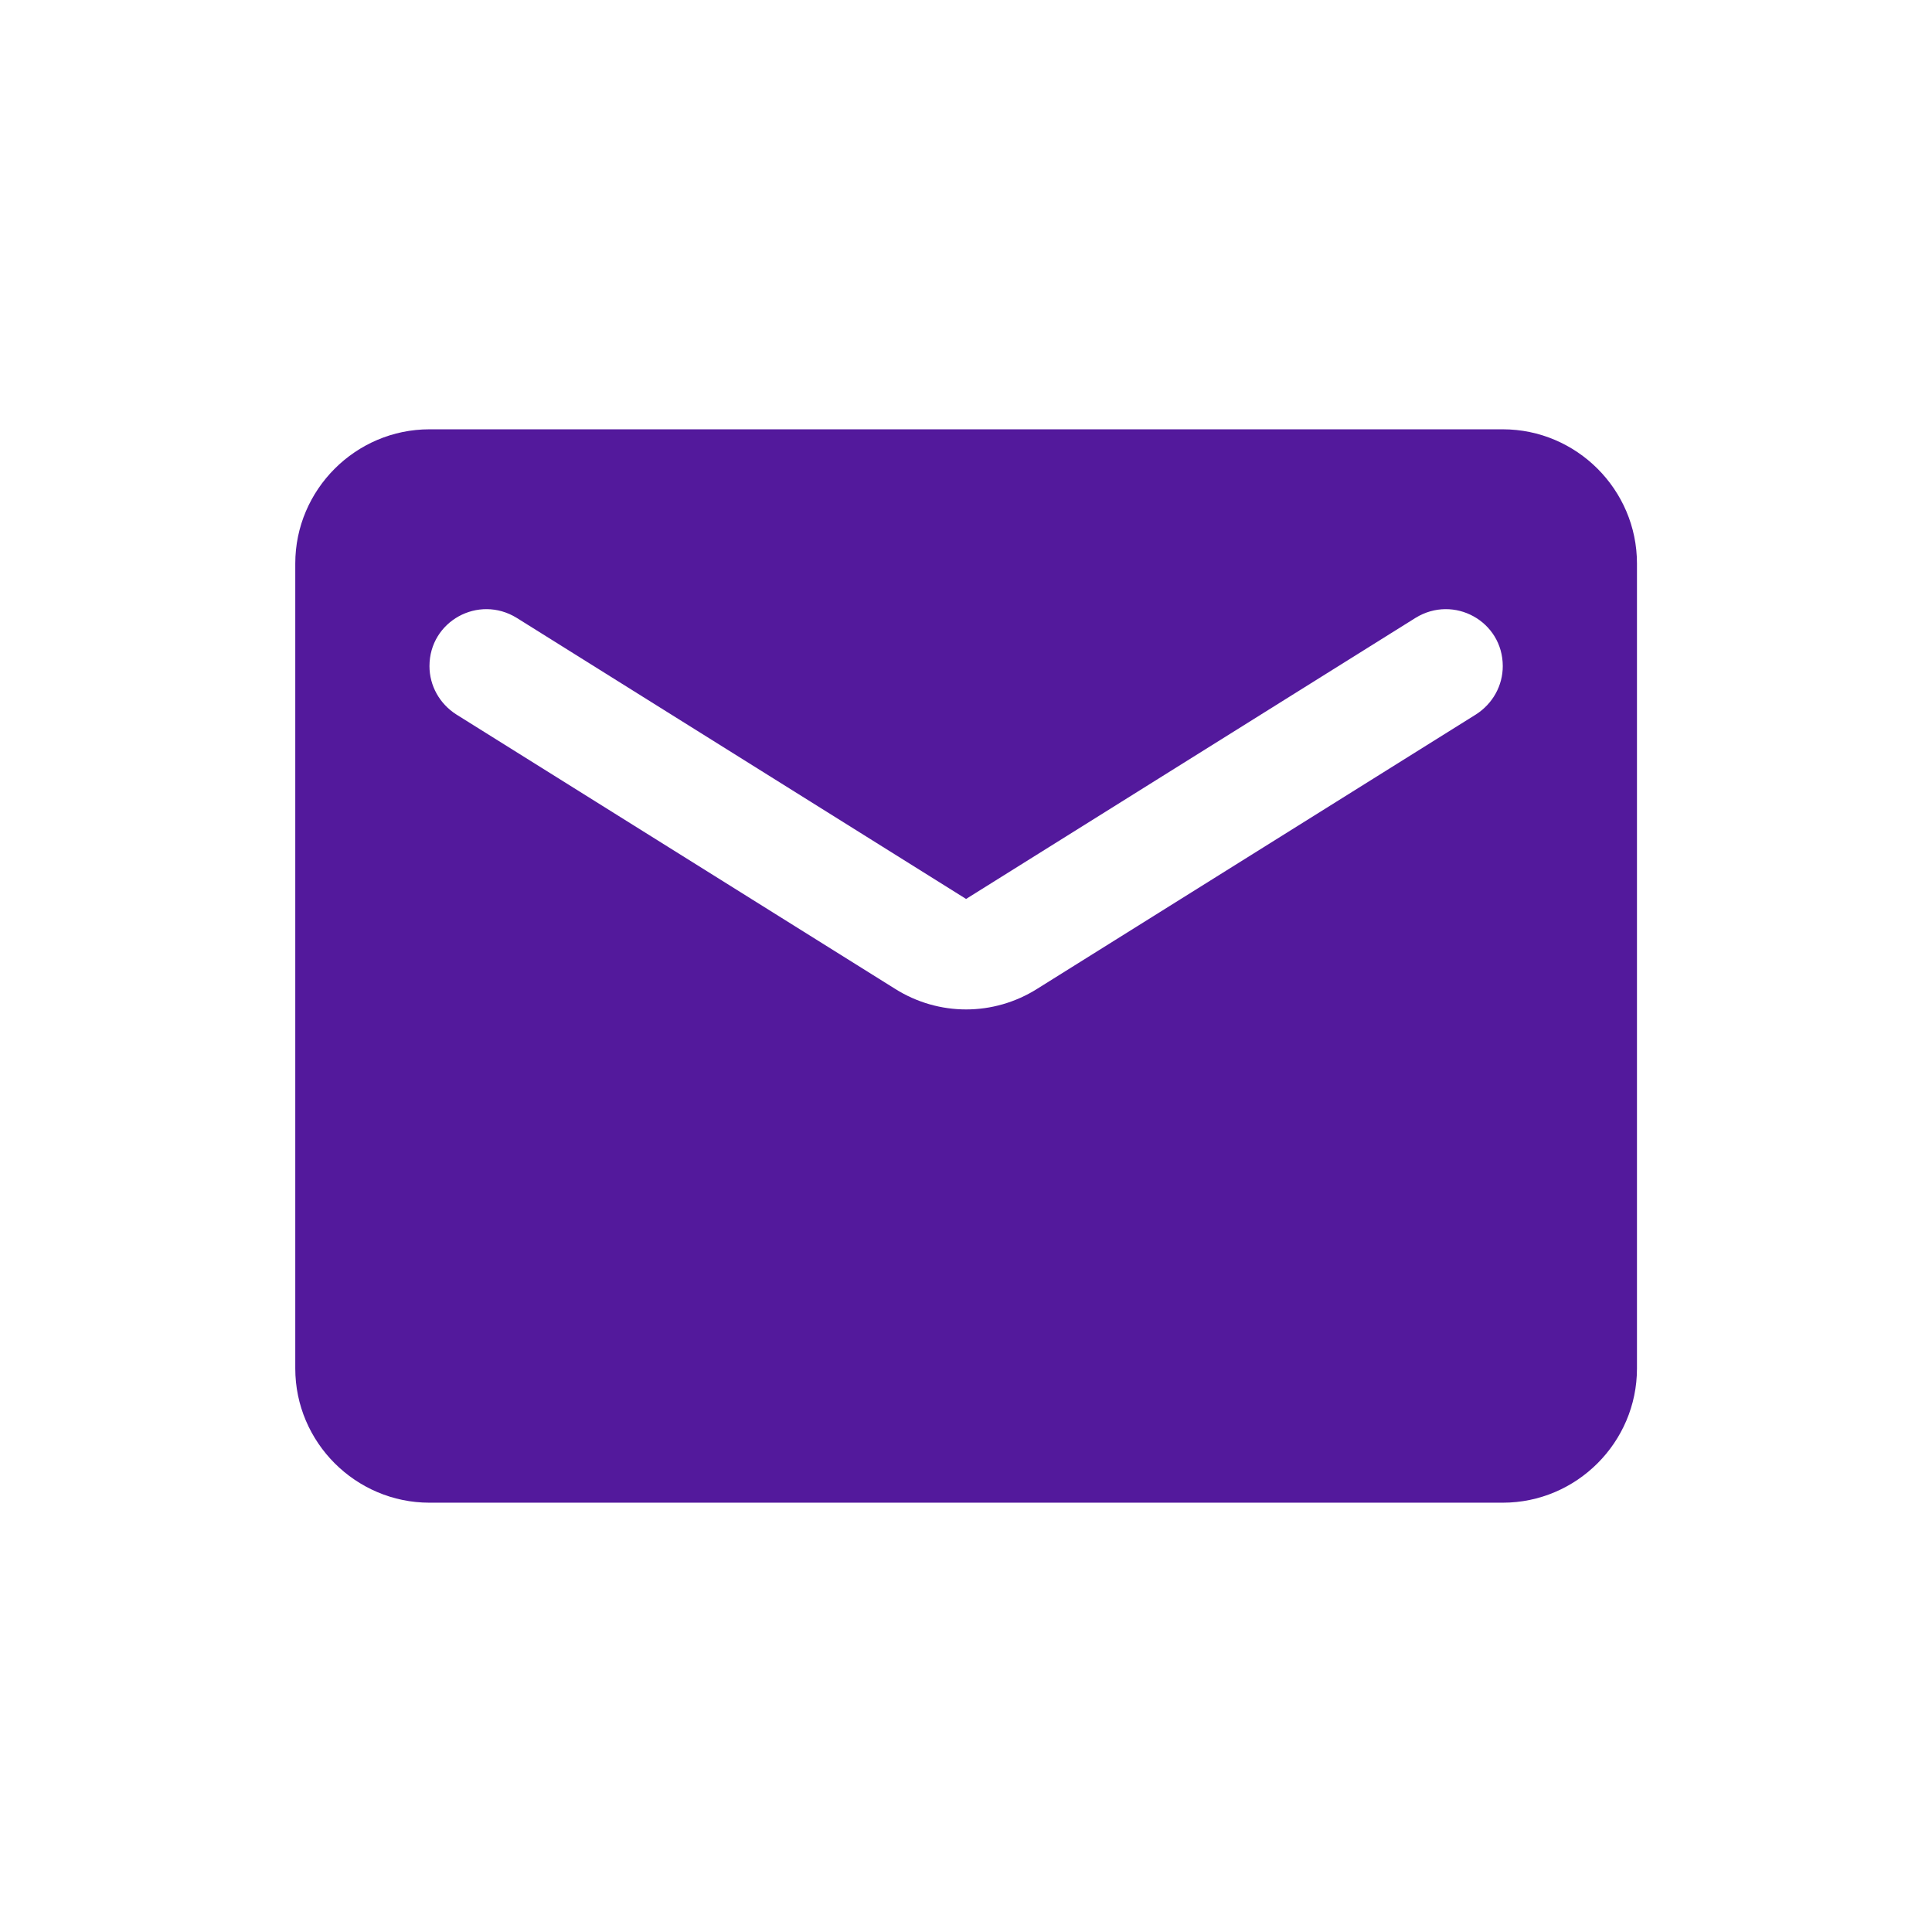
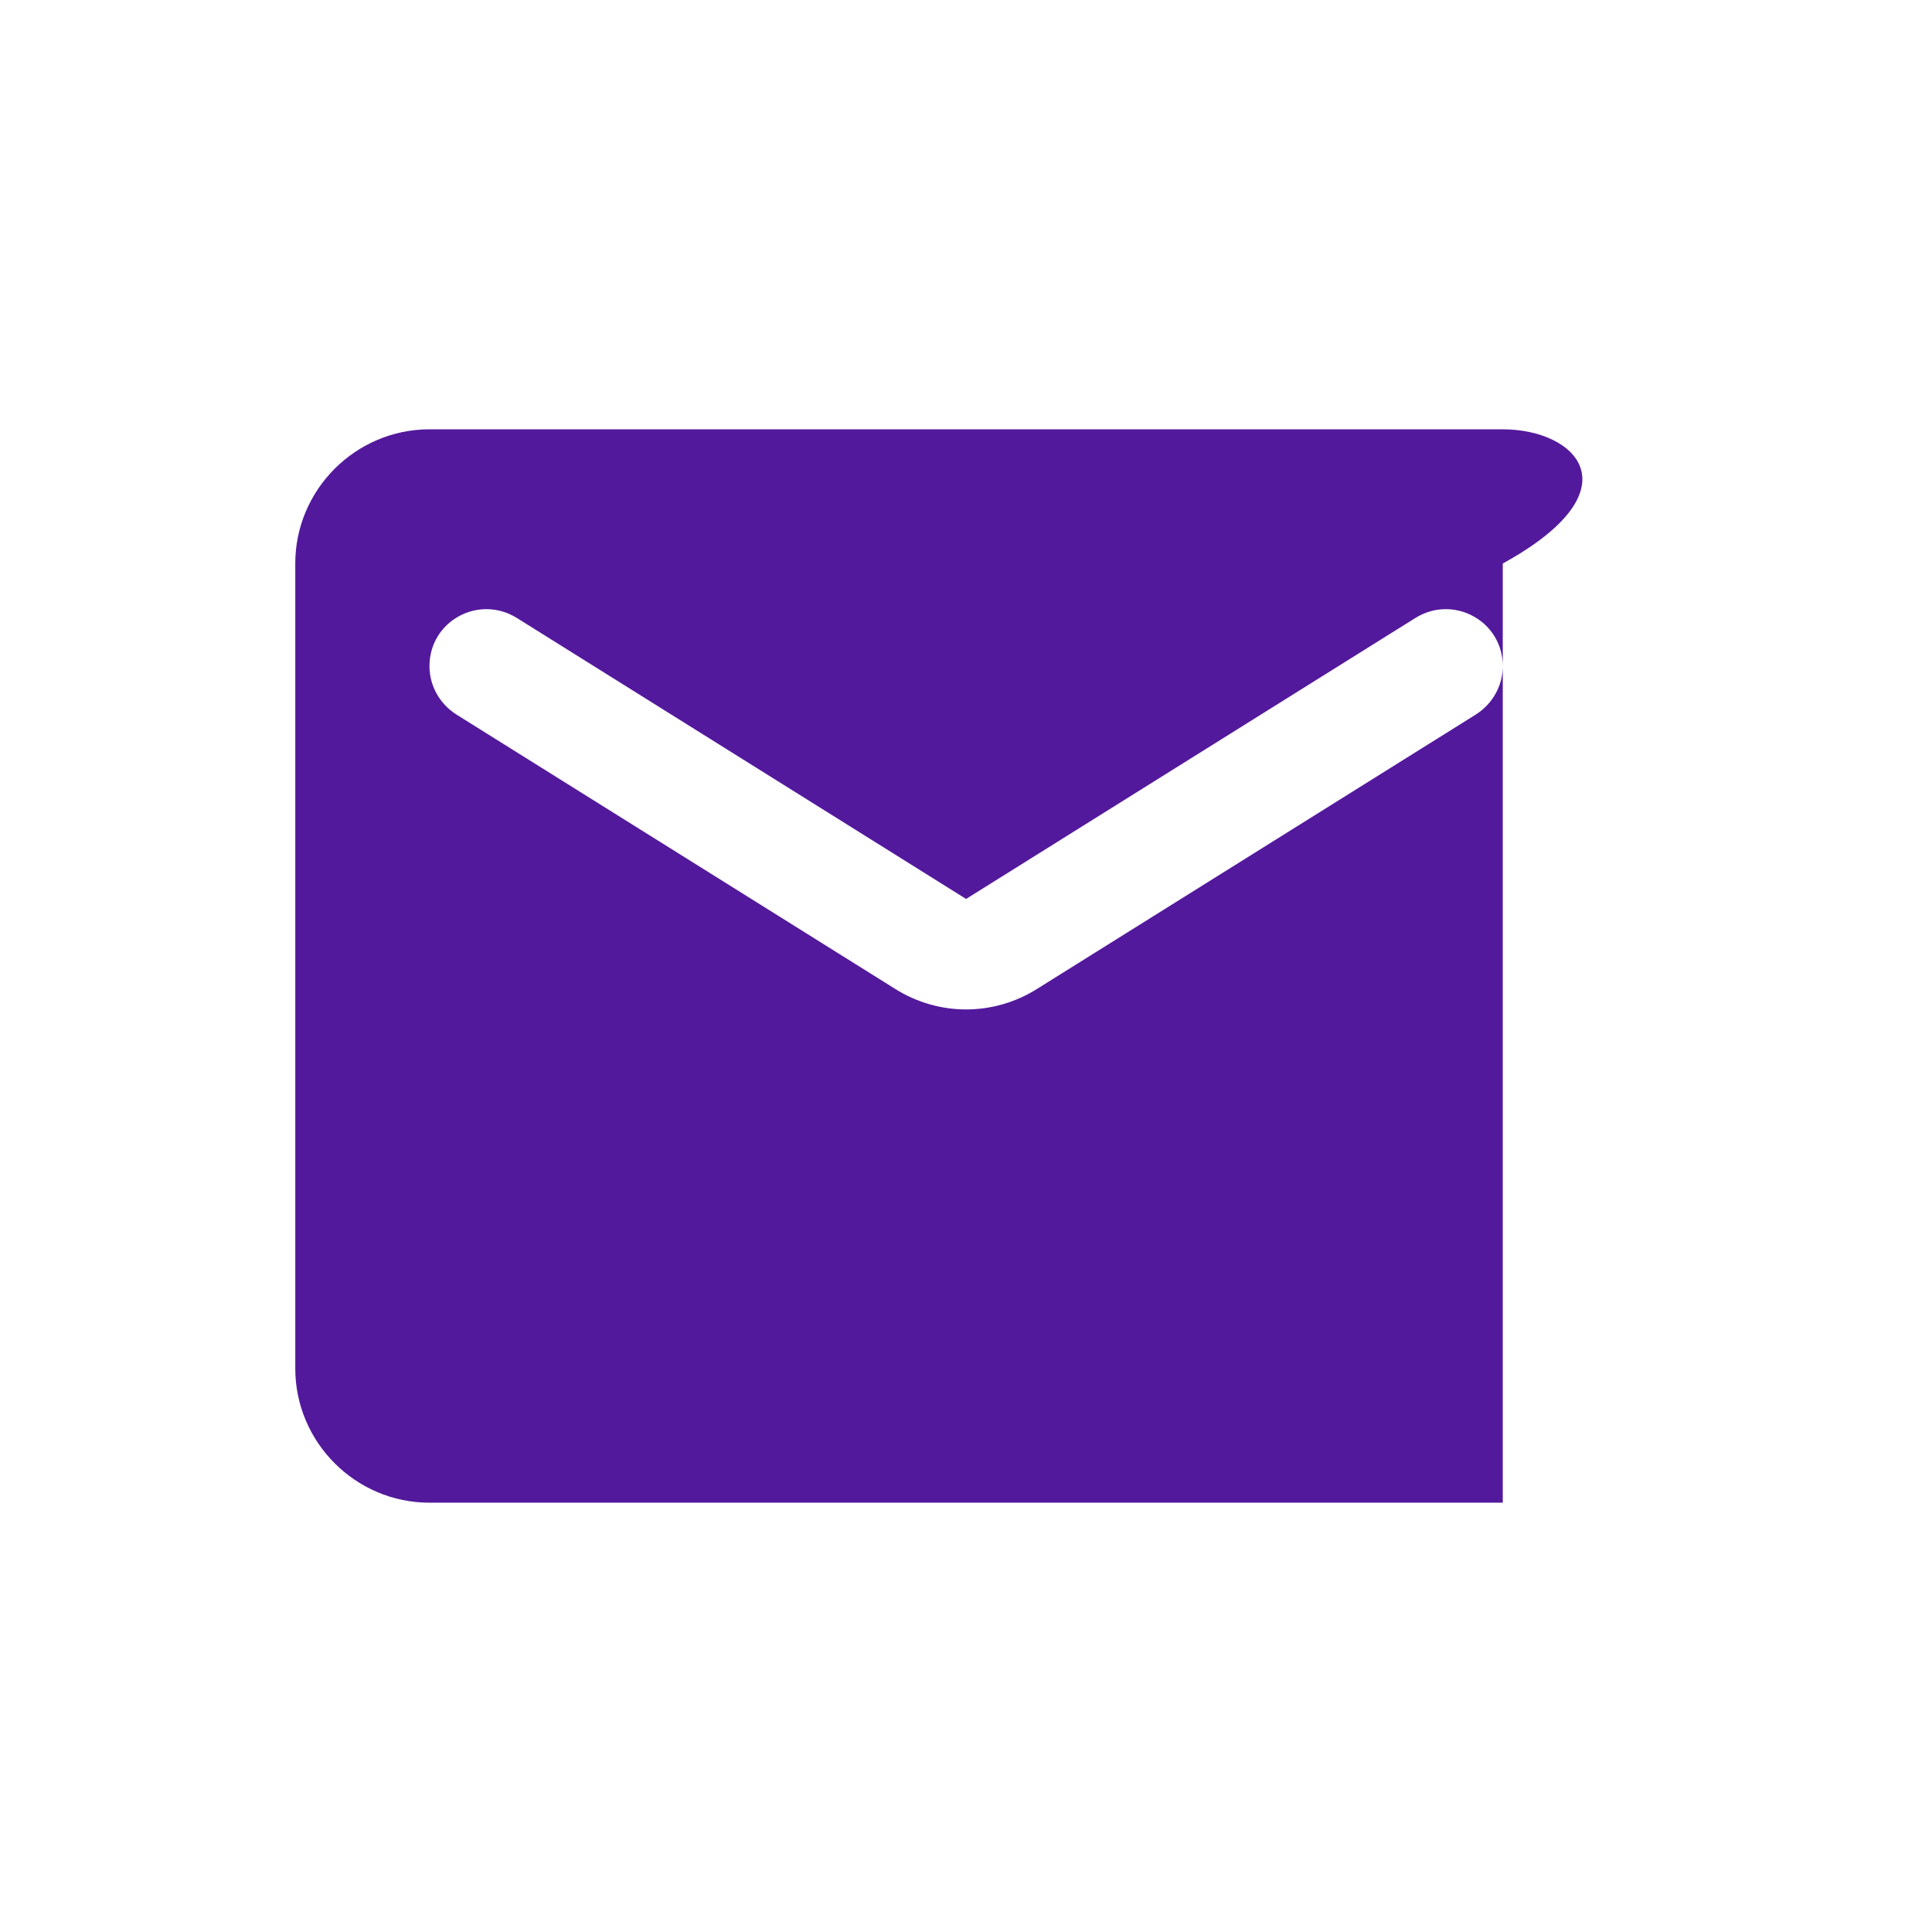
<svg xmlns="http://www.w3.org/2000/svg" width="24" height="24" viewBox="0 0 24 24" fill="none">
-   <path d="M18.668 5.333H5.335C4.418 5.333 3.668 6.083 3.668 7V17C3.668 17.917 4.418 18.667 5.335 18.667H18.668C19.585 18.667 20.335 17.917 20.335 17V7C20.335 6.083 19.585 5.333 18.668 5.333ZM18.335 8.875L12.885 12.283C12.343 12.625 11.66 12.625 11.118 12.283L5.668 8.875C5.46 8.742 5.335 8.517 5.335 8.275C5.335 7.717 5.943 7.383 6.418 7.675L12.001 11.167L17.585 7.675C18.06 7.383 18.668 7.717 18.668 8.275C18.668 8.517 18.543 8.742 18.335 8.875Z" fill="#53199C" />
+   <path d="M18.668 5.333H5.335C4.418 5.333 3.668 6.083 3.668 7V17C3.668 17.917 4.418 18.667 5.335 18.667H18.668V7C20.335 6.083 19.585 5.333 18.668 5.333ZM18.335 8.875L12.885 12.283C12.343 12.625 11.66 12.625 11.118 12.283L5.668 8.875C5.46 8.742 5.335 8.517 5.335 8.275C5.335 7.717 5.943 7.383 6.418 7.675L12.001 11.167L17.585 7.675C18.06 7.383 18.668 7.717 18.668 8.275C18.668 8.517 18.543 8.742 18.335 8.875Z" fill="#53199C" />
</svg>